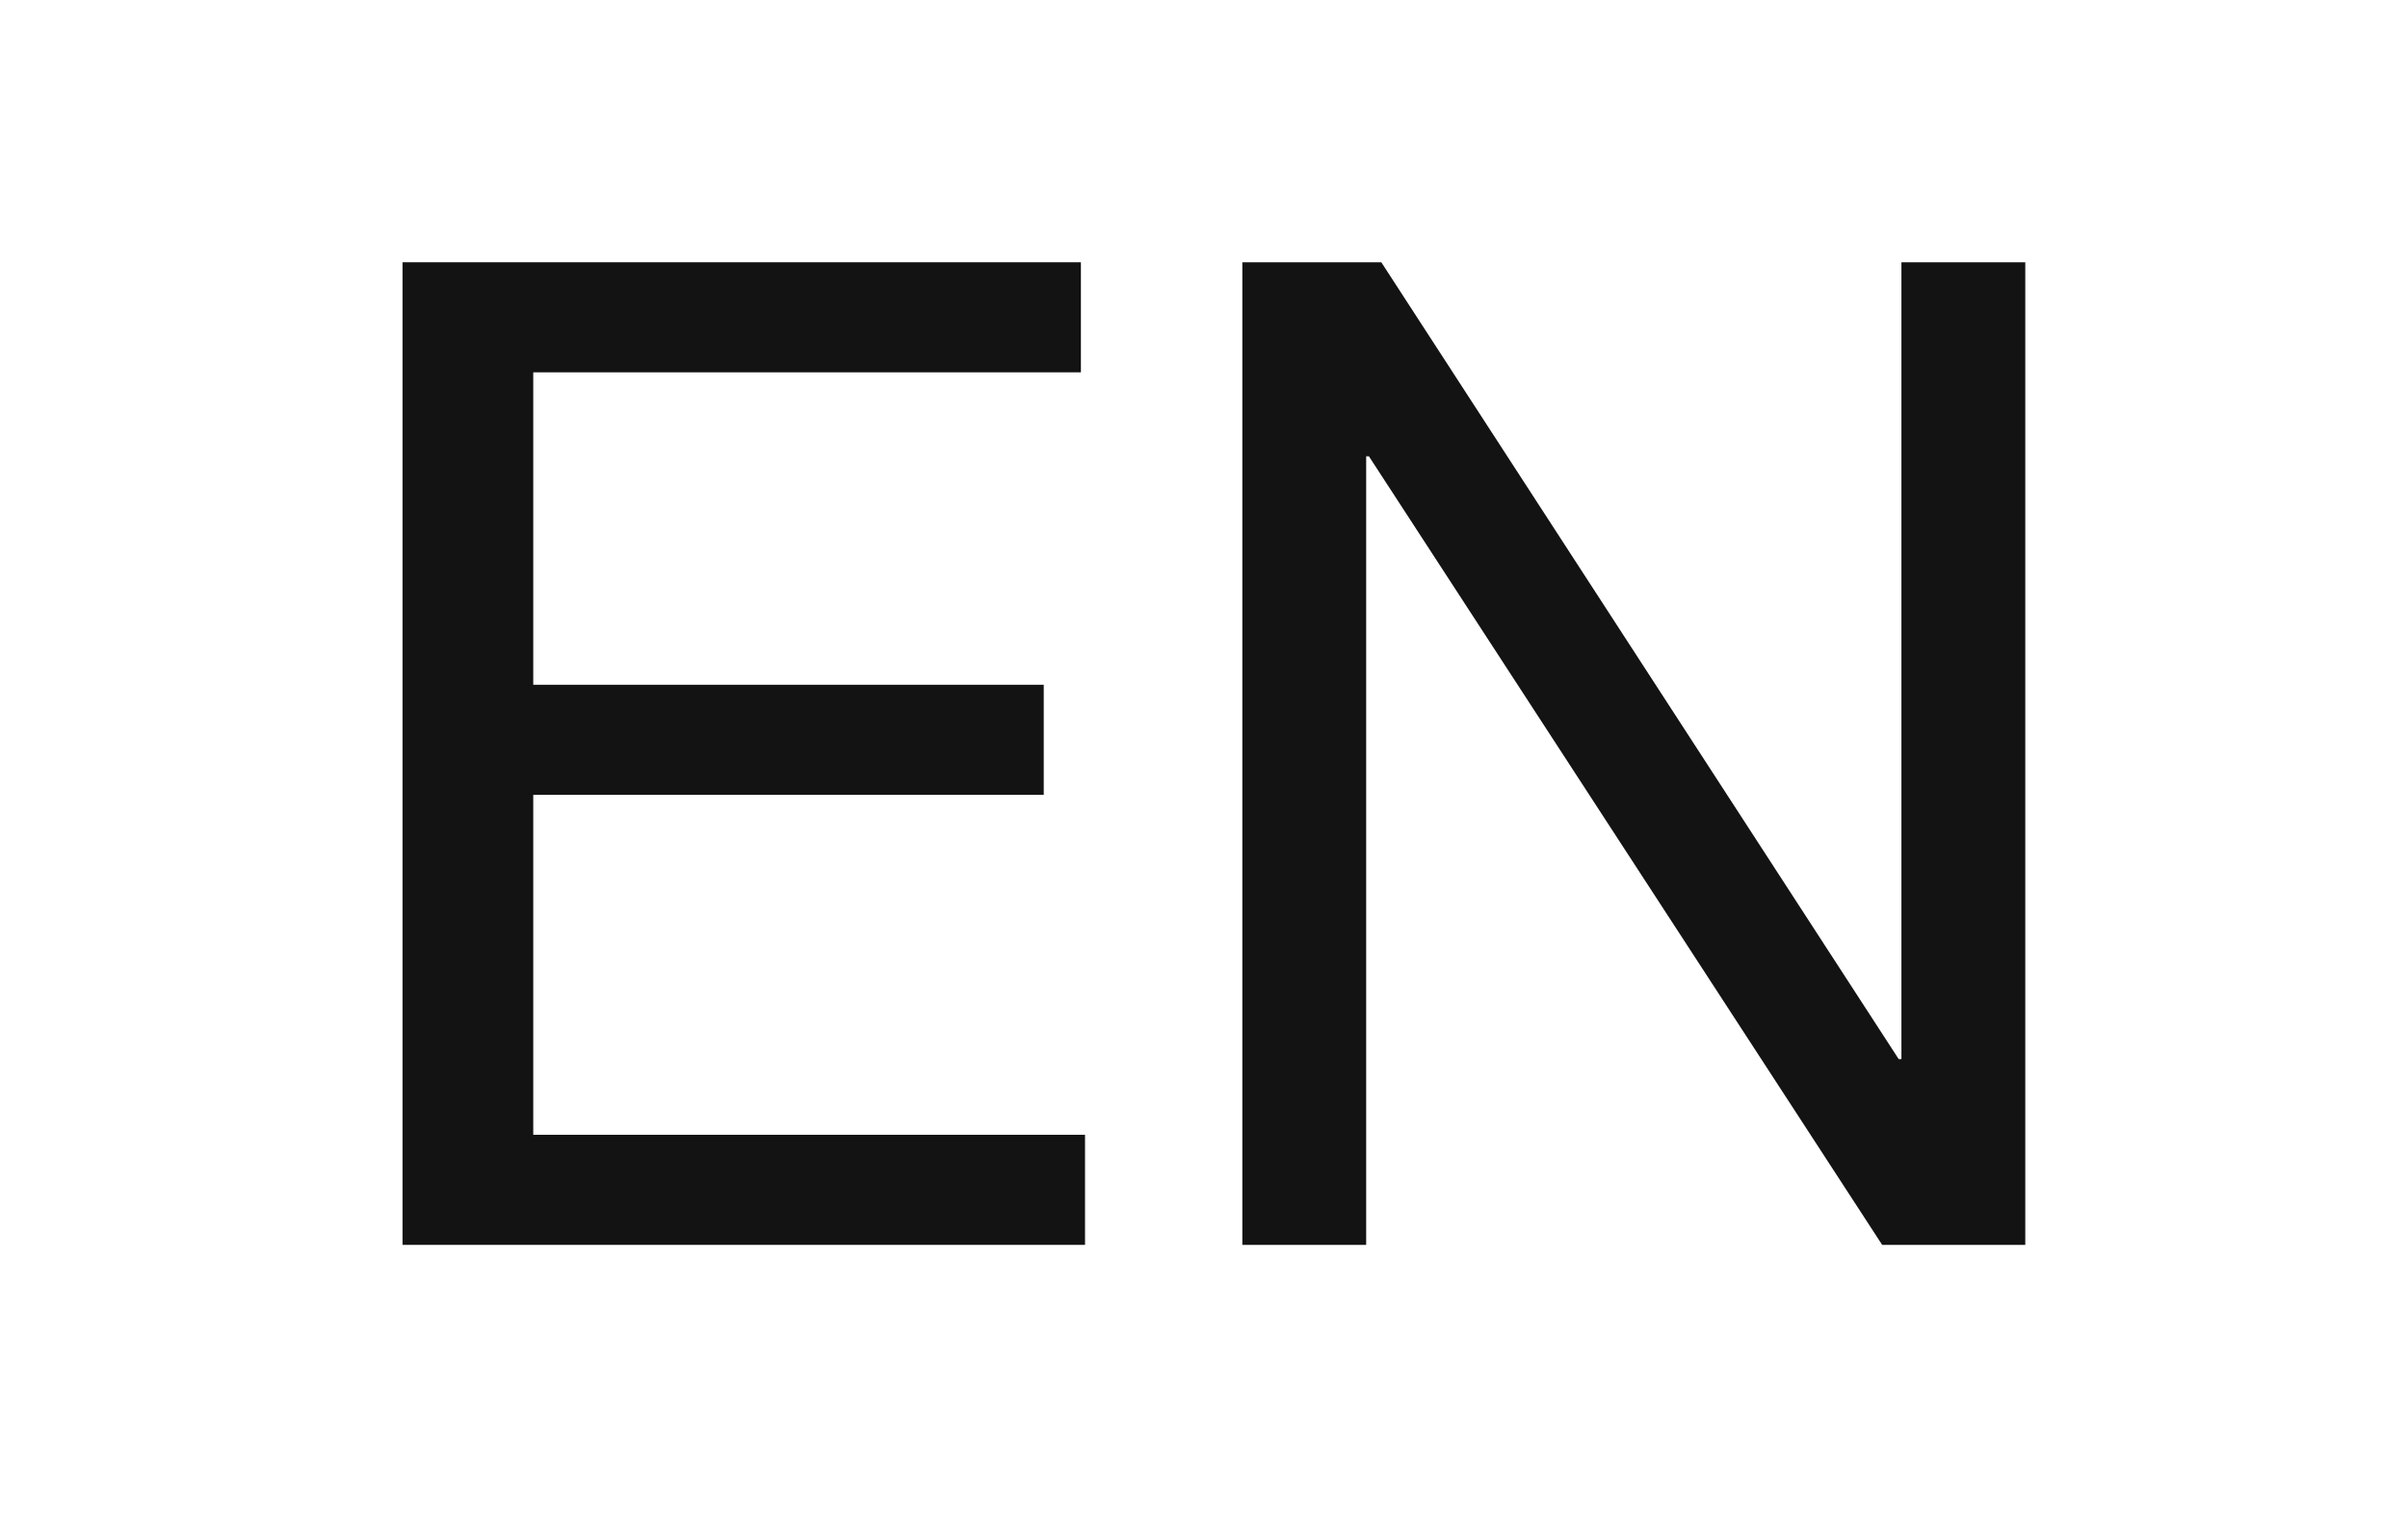
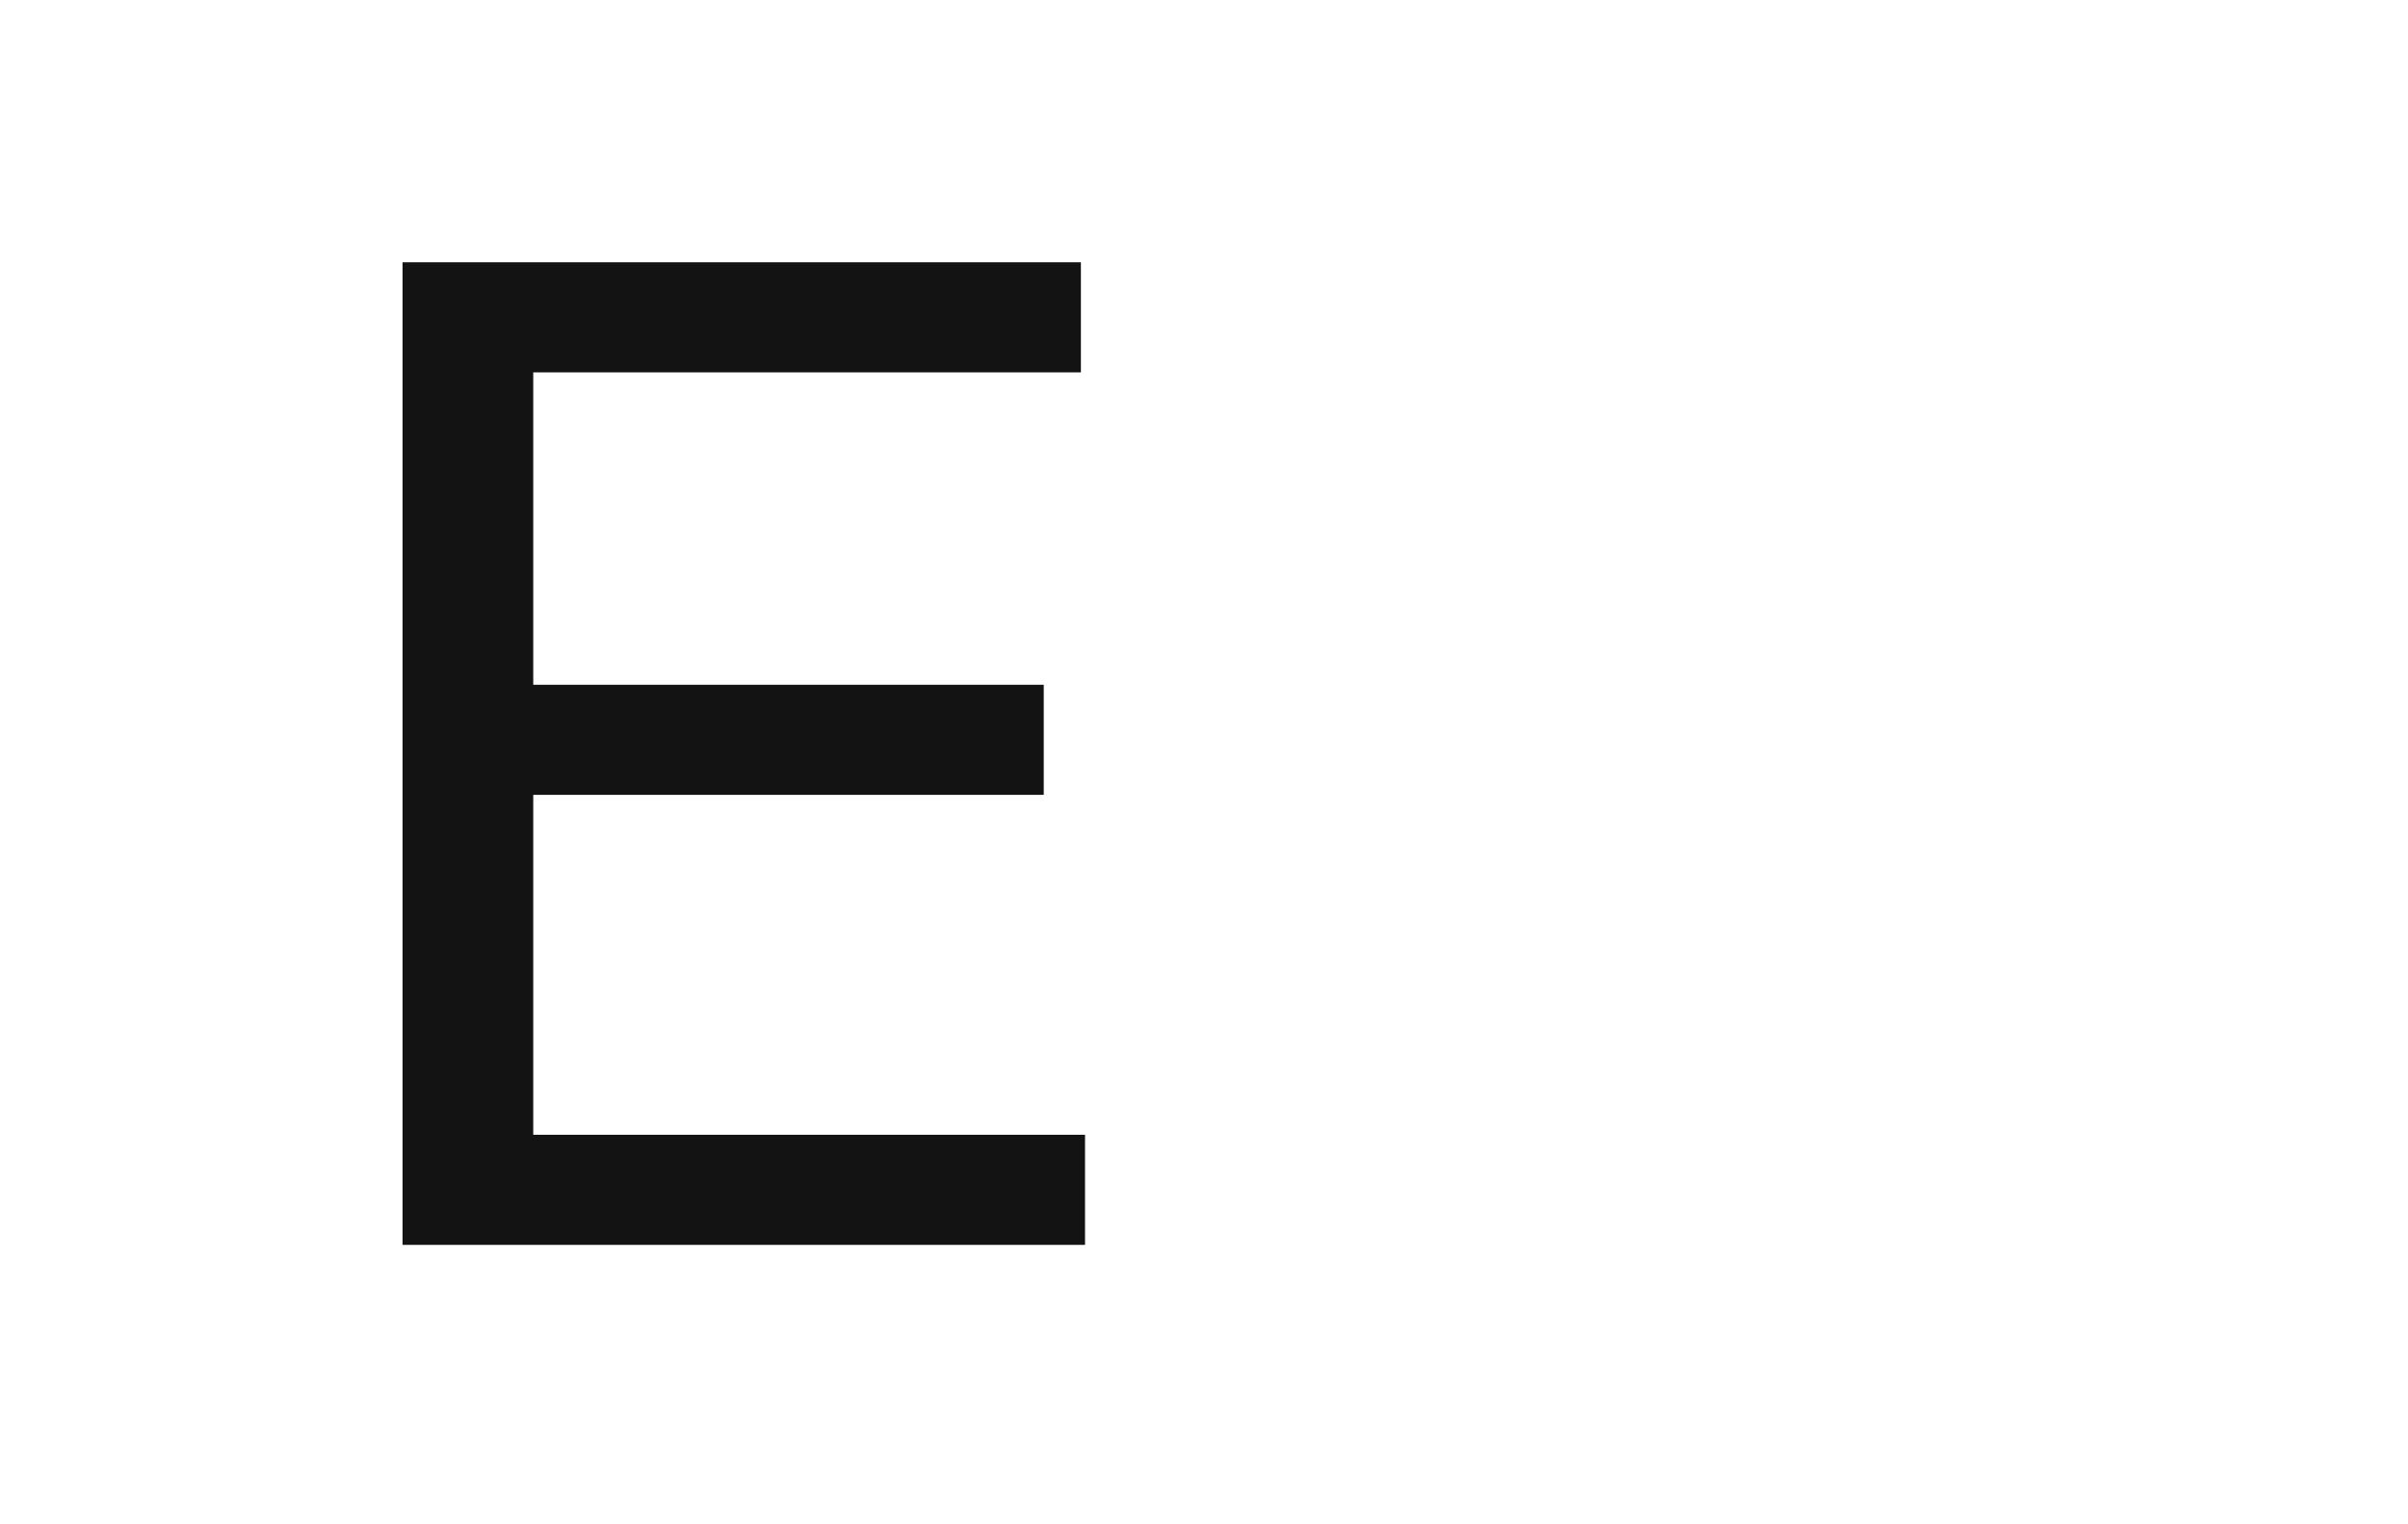
<svg xmlns="http://www.w3.org/2000/svg" width="49" height="31" viewBox="0 0 49 31" fill="none">
-   <path d="M25.28 5.336H28.108L38.636 21.548H38.692V5.336H41.212V25.328H38.3L27.856 9.284H27.8V25.328H25.28V5.336Z" fill="#131313" />
  <path d="M8.191 5.336H21.995V7.576H10.851V13.932H21.239V16.172H10.851V23.088H22.079V25.328H8.191V5.336Z" fill="#131313" />
</svg>